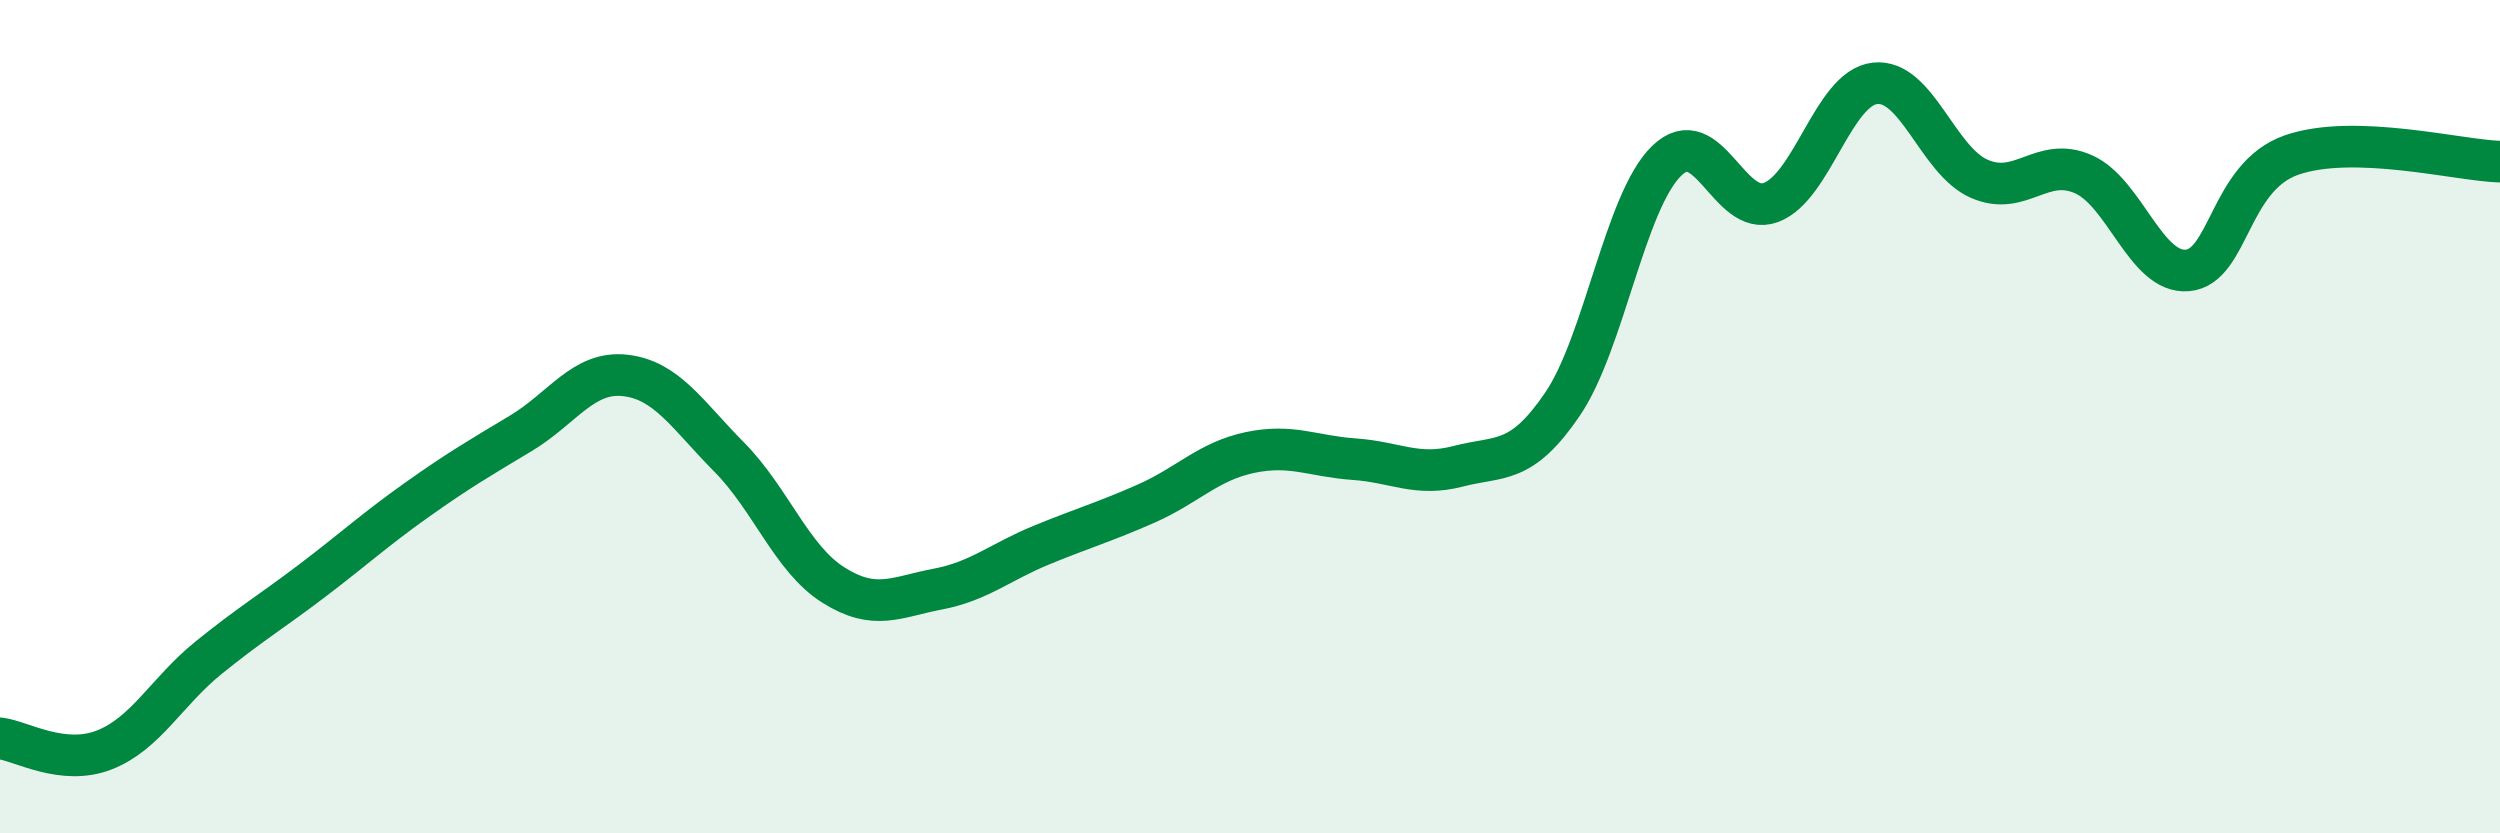
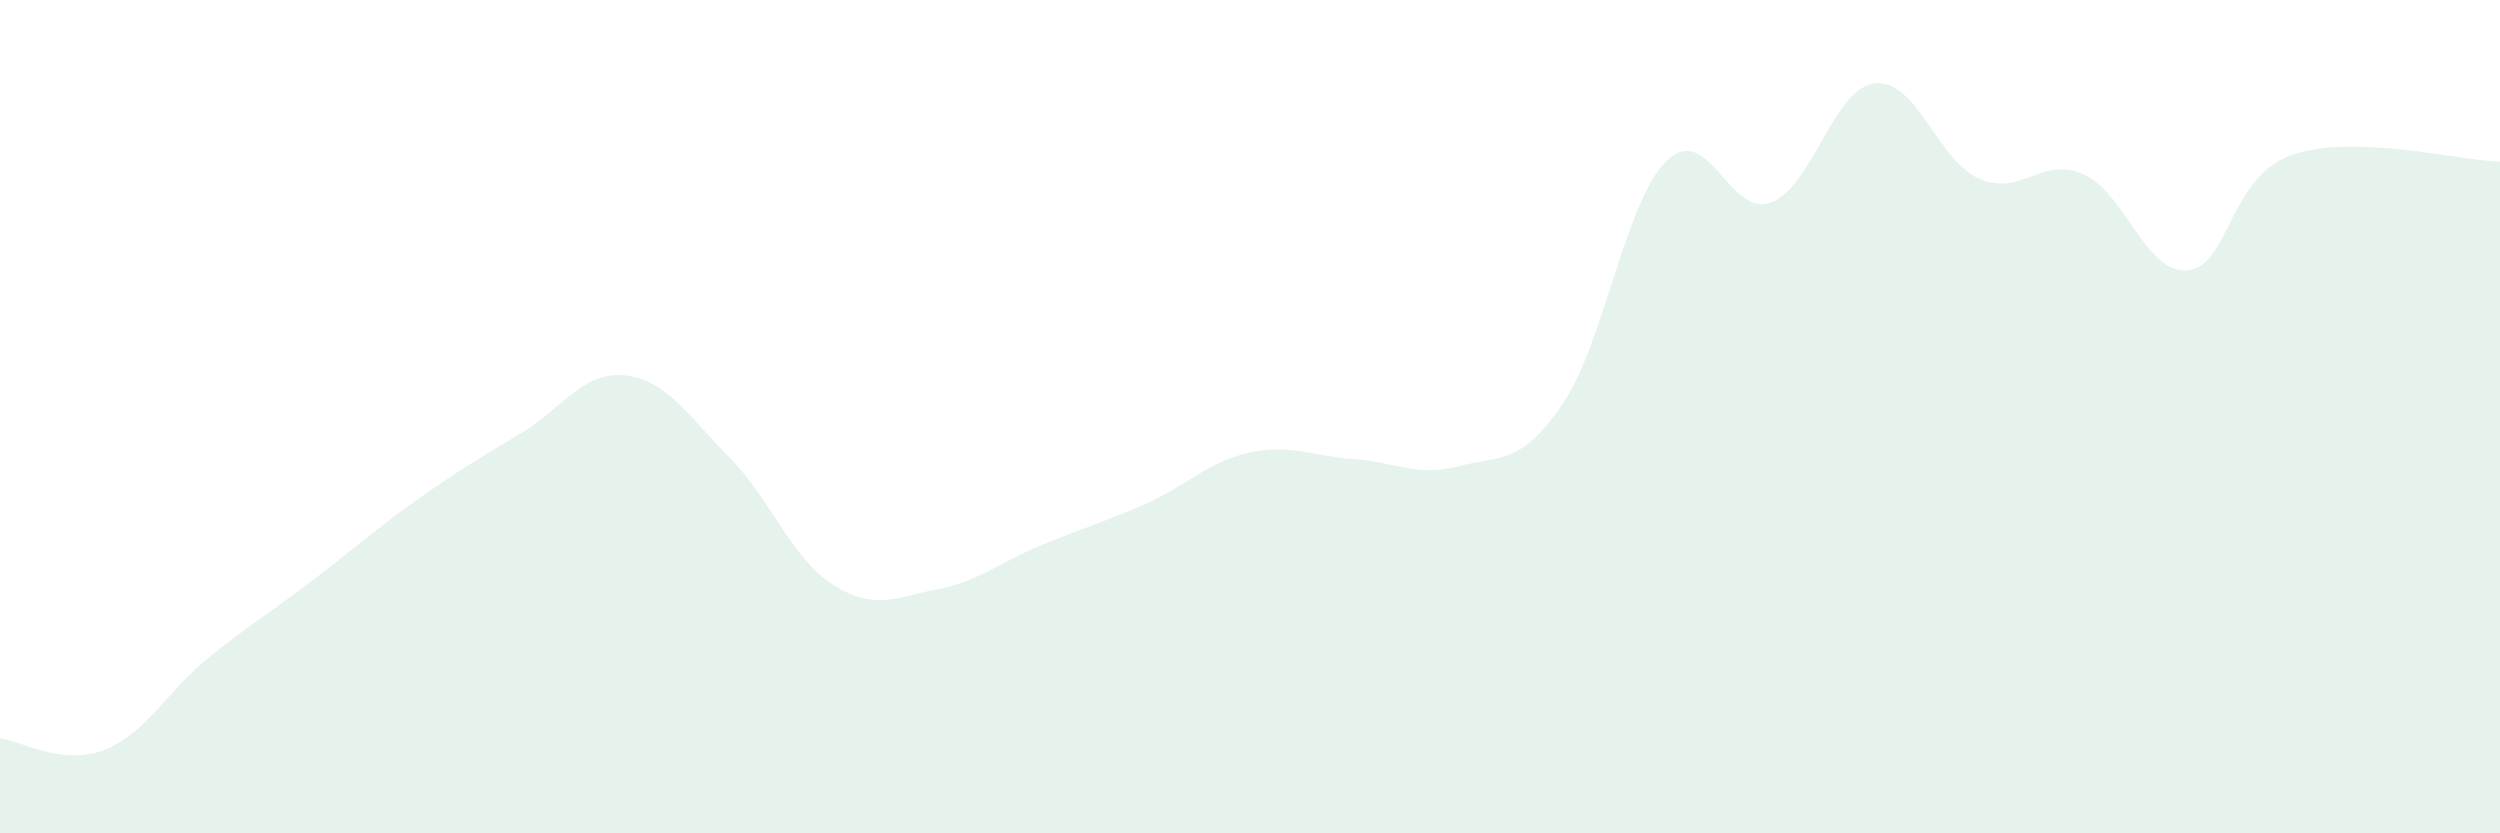
<svg xmlns="http://www.w3.org/2000/svg" width="60" height="20" viewBox="0 0 60 20">
  <path d="M 0,17.72 C 0.5,17.78 1.5,18.39 2.5,18 C 3.5,17.61 4,16.6 5,15.79 C 6,14.98 6.5,14.69 7.5,13.93 C 8.5,13.17 9,12.71 10,12 C 11,11.29 11.5,11 12.5,10.4 C 13.5,9.8 14,8.9 15,9.01 C 16,9.12 16.5,9.96 17.5,10.97 C 18.5,11.98 19,13.41 20,14.04 C 21,14.67 21.5,14.33 22.5,14.14 C 23.5,13.95 24,13.49 25,13.08 C 26,12.67 26.5,12.53 27.5,12.09 C 28.5,11.65 29,11.07 30,10.86 C 31,10.65 31.5,10.95 32.5,11.02 C 33.5,11.09 34,11.45 35,11.19 C 36,10.93 36.5,11.17 37.5,9.7 C 38.5,8.23 39,4.83 40,3.86 C 41,2.89 41.5,5.23 42.5,4.86 C 43.5,4.49 44,2.11 45,2 C 46,1.89 46.5,3.85 47.5,4.29 C 48.5,4.73 49,3.74 50,4.18 C 51,4.62 51.5,6.58 52.5,6.49 C 53.5,6.4 53.5,4.24 55,3.72 C 56.5,3.2 59,3.85 60,3.88L60 20L0 20Z" fill="#008740" opacity="0.1" stroke-linecap="round" stroke-linejoin="round" />
-   <path d="M 0,17.72 C 0.5,17.78 1.5,18.39 2.5,18 C 3.5,17.61 4,16.6 5,15.79 C 6,14.98 6.5,14.69 7.5,13.93 C 8.5,13.17 9,12.71 10,12 C 11,11.29 11.5,11 12.5,10.4 C 13.5,9.8 14,8.9 15,9.01 C 16,9.12 16.5,9.96 17.5,10.97 C 18.5,11.98 19,13.41 20,14.04 C 21,14.67 21.5,14.33 22.5,14.14 C 23.5,13.95 24,13.49 25,13.08 C 26,12.67 26.5,12.53 27.5,12.09 C 28.5,11.65 29,11.07 30,10.86 C 31,10.65 31.5,10.95 32.5,11.02 C 33.5,11.09 34,11.45 35,11.19 C 36,10.93 36.5,11.17 37.5,9.7 C 38.5,8.23 39,4.83 40,3.86 C 41,2.89 41.5,5.23 42.5,4.86 C 43.5,4.49 44,2.11 45,2 C 46,1.89 46.5,3.85 47.5,4.29 C 48.5,4.73 49,3.74 50,4.18 C 51,4.62 51.5,6.58 52.5,6.49 C 53.5,6.4 53.5,4.24 55,3.72 C 56.5,3.2 59,3.85 60,3.88" stroke="#008740" stroke-width="1" fill="none" stroke-linecap="round" stroke-linejoin="round" />
</svg>